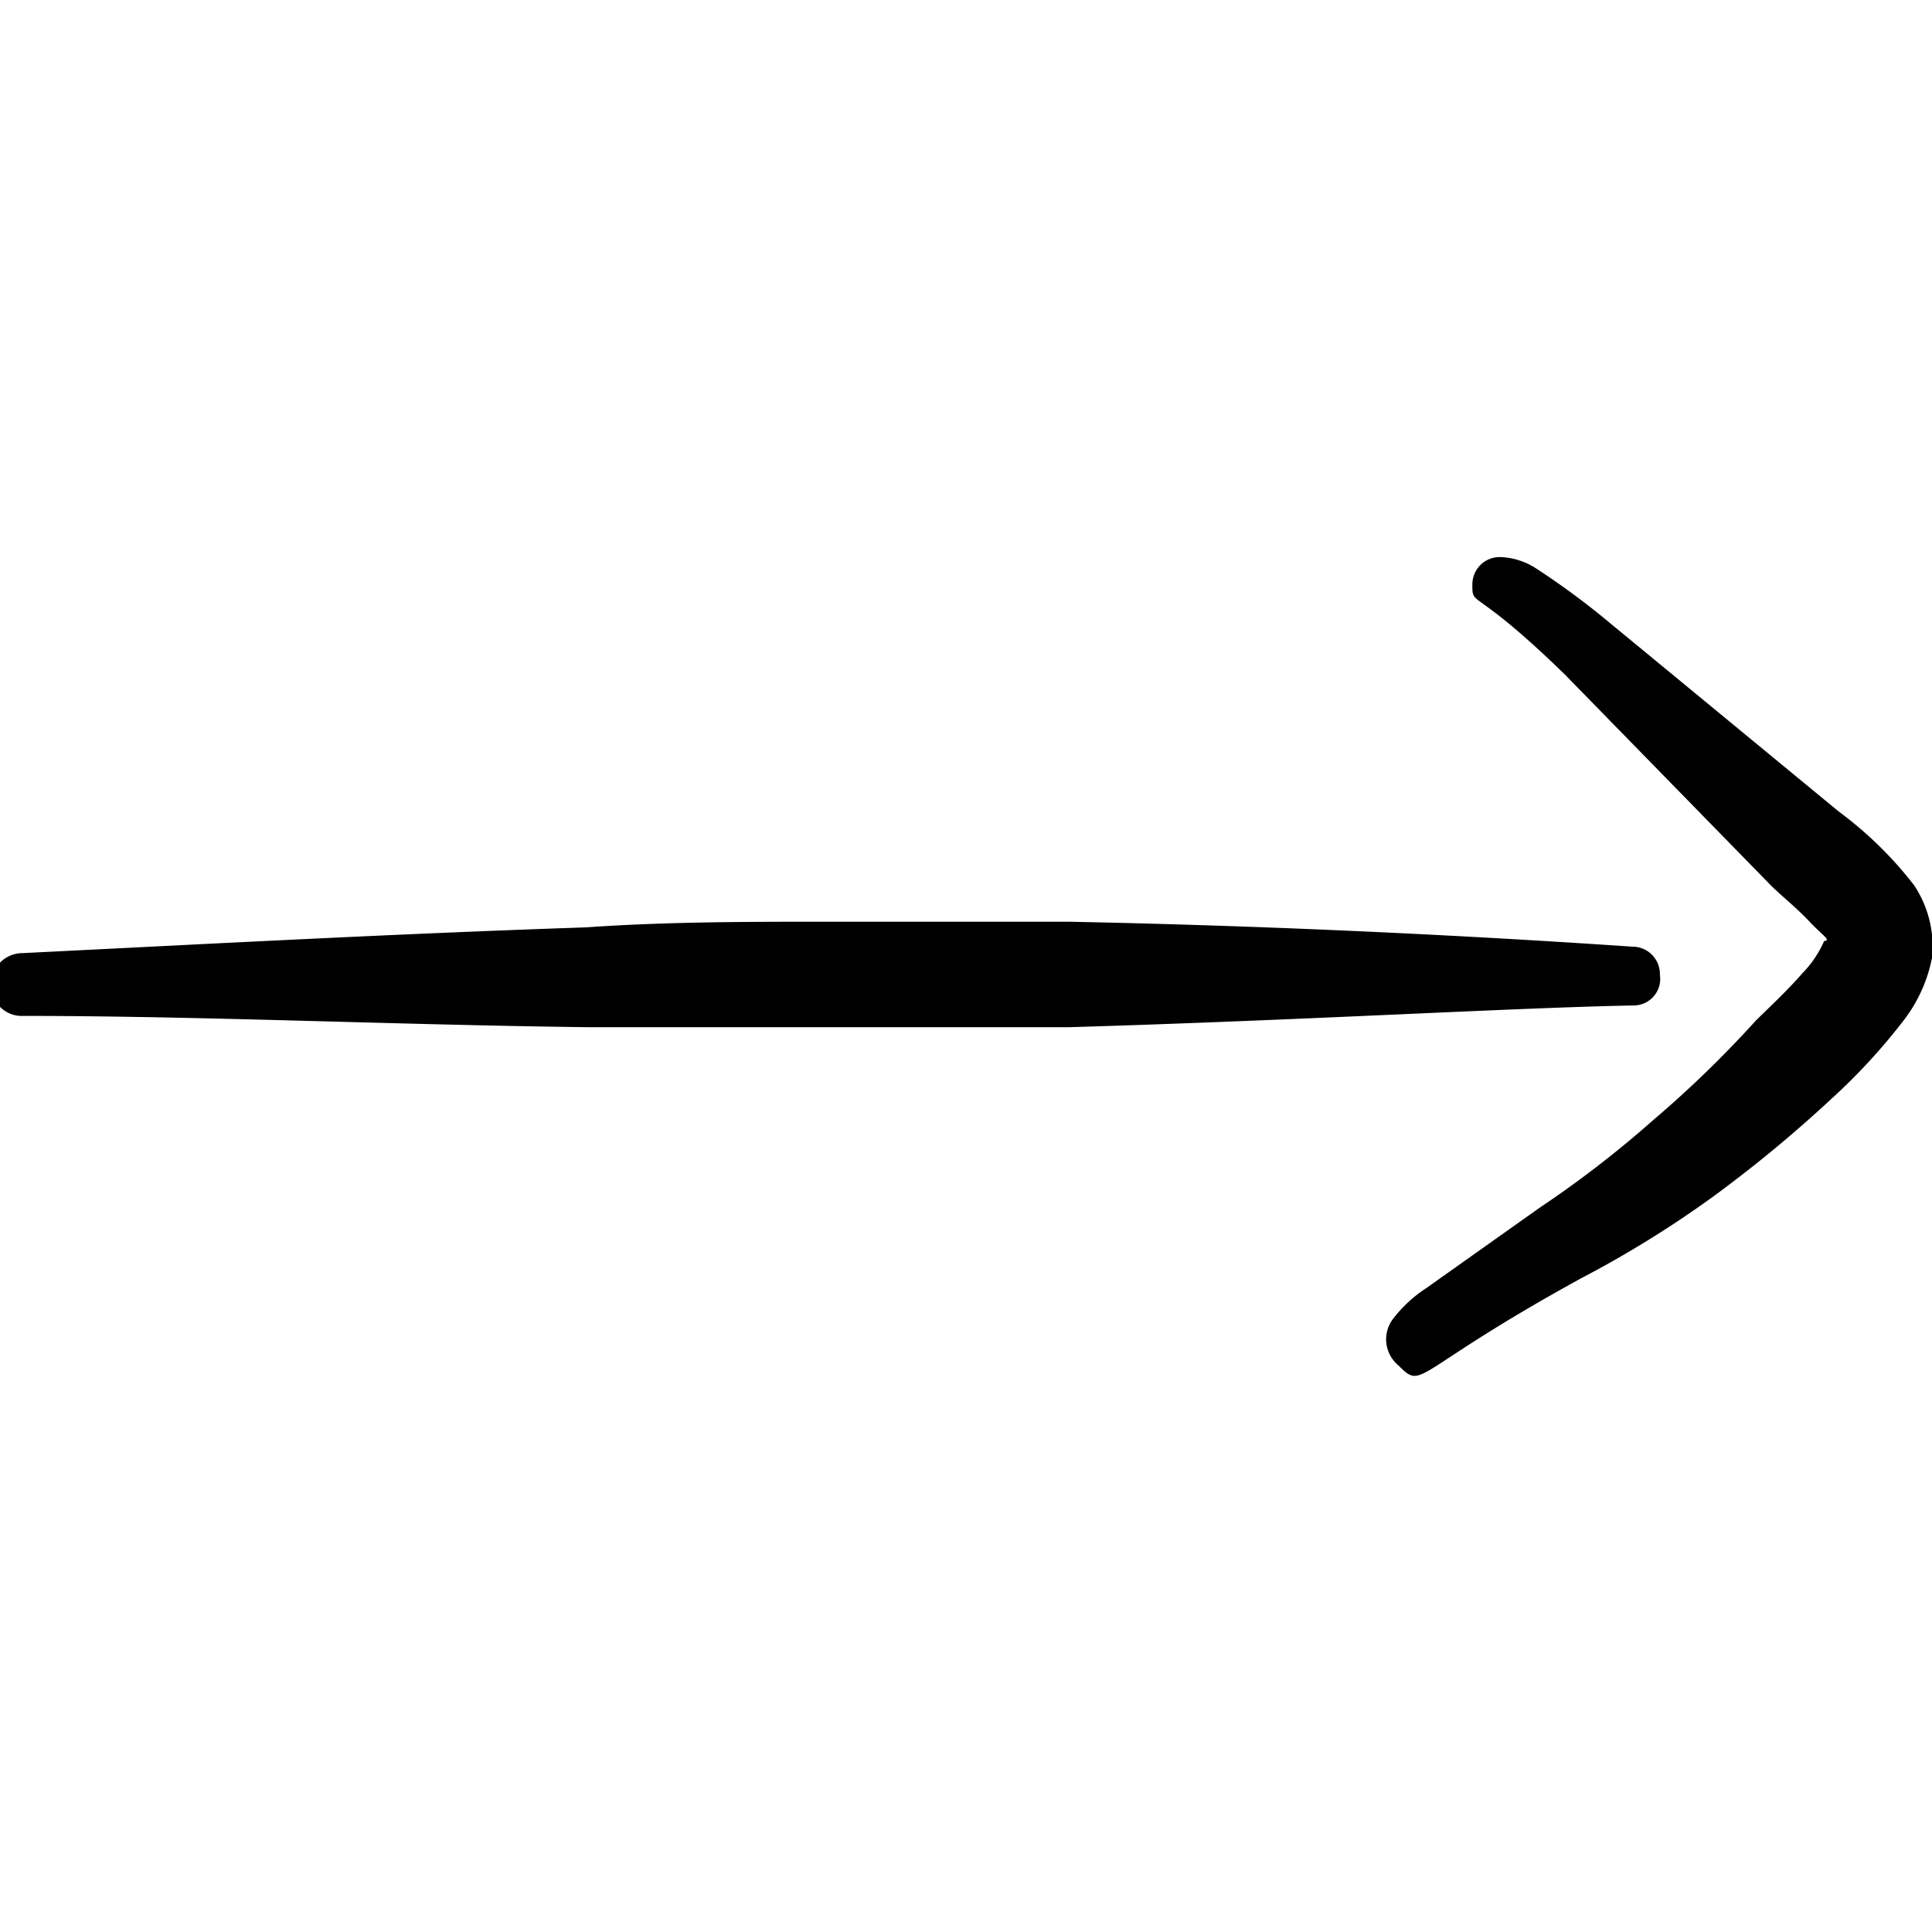
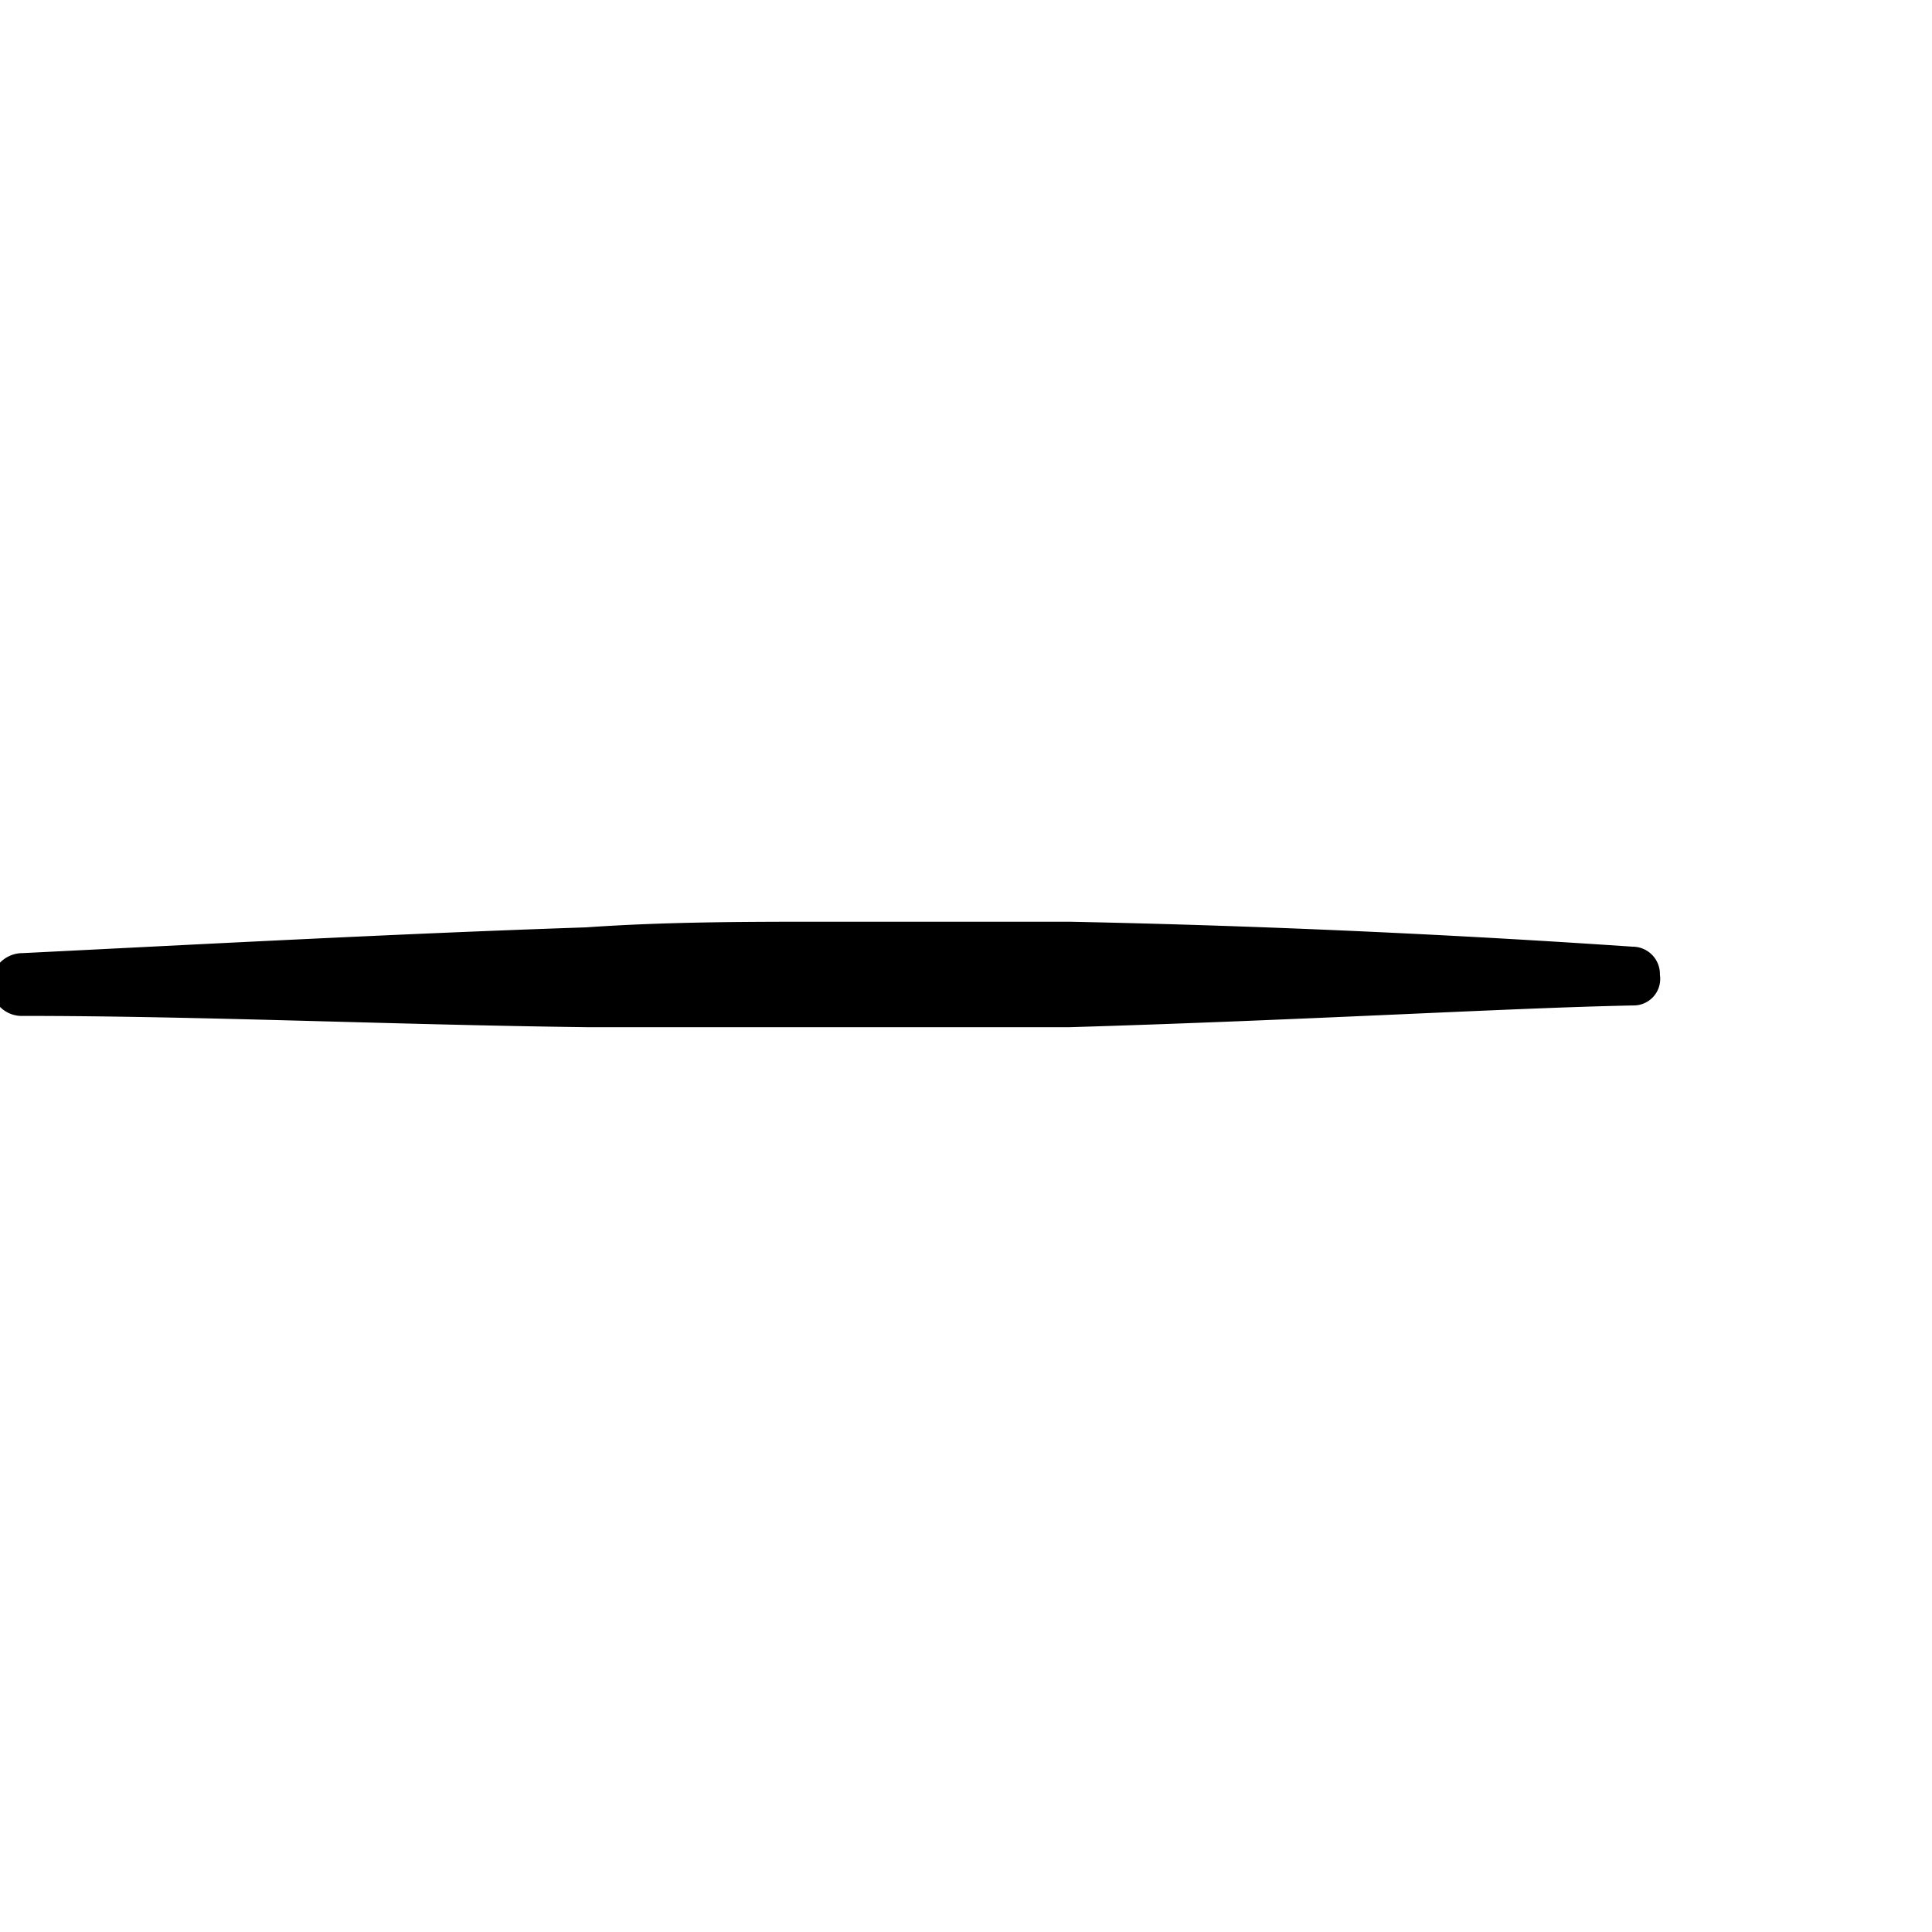
<svg xmlns="http://www.w3.org/2000/svg" viewBox="0 0 200 200" id="Keyboard-Arrow-Right--Streamline-Freehand" height="200" width="200">
  <desc>Keyboard Arrow Right Streamline Icon: https://streamlinehq.com</desc>
  <g>
    <path d="M171.833 100.917a2.833 2.833 0 0 0 -2.833 -2.917c-12.25 -0.833 -33.333 -2.083 -58.333 -2.583l-25 0c-8.333 0 -16.667 0 -25 0.583 -19.833 0.667 -39.833 1.75 -58.333 2.667a3.25 3.25 0 0 0 -3.25 3.333 3.167 3.167 0 0 0 3.333 3.167c18.167 0 38.167 0.917 58.333 1.167l25 0 25 0c25 -0.75 45.583 -2 58.333 -2.25a2.75 2.75 0 0 0 2.75 -3.167Z" fill="#000000" fill-rule="evenodd" stroke-width="8.333" />
-     <path d="M198.167 91.667a39.667 39.667 0 0 0 -7.833 -7.667L166.667 64.5a80.167 80.167 0 0 0 -7.667 -5.667 7.25 7.25 0 0 0 -3.75 -1.167 2.833 2.833 0 0 0 -2.833 2.833c0 2.417 0 0 9.583 9.333L183.333 91.667c1 1 2.583 2.25 4 3.75s2.25 1.917 1.5 2a11.167 11.167 0 0 1 -2.25 3.333c-1.667 1.917 -3.583 3.667 -4.833 4.917a114 114 0 0 1 -10.667 10.333 109.833 109.833 0 0 1 -11.667 9l-11.75 8.333a13.833 13.833 0 0 0 -3.5 3.25 3.5 3.5 0 0 0 0.583 4.75c2.667 2.667 1.167 0.75 18.917 -9a110.583 110.583 0 0 0 13.5 -8.333 135.667 135.667 0 0 0 12.333 -10.167 62.417 62.417 0 0 0 7.667 -8.333 15.5 15.5 0 0 0 2.833 -6.333 11.417 11.417 0 0 0 -1.833 -7.5Z" fill="#000000" fill-rule="evenodd" stroke-width="8.333" />
  </g>
</svg>